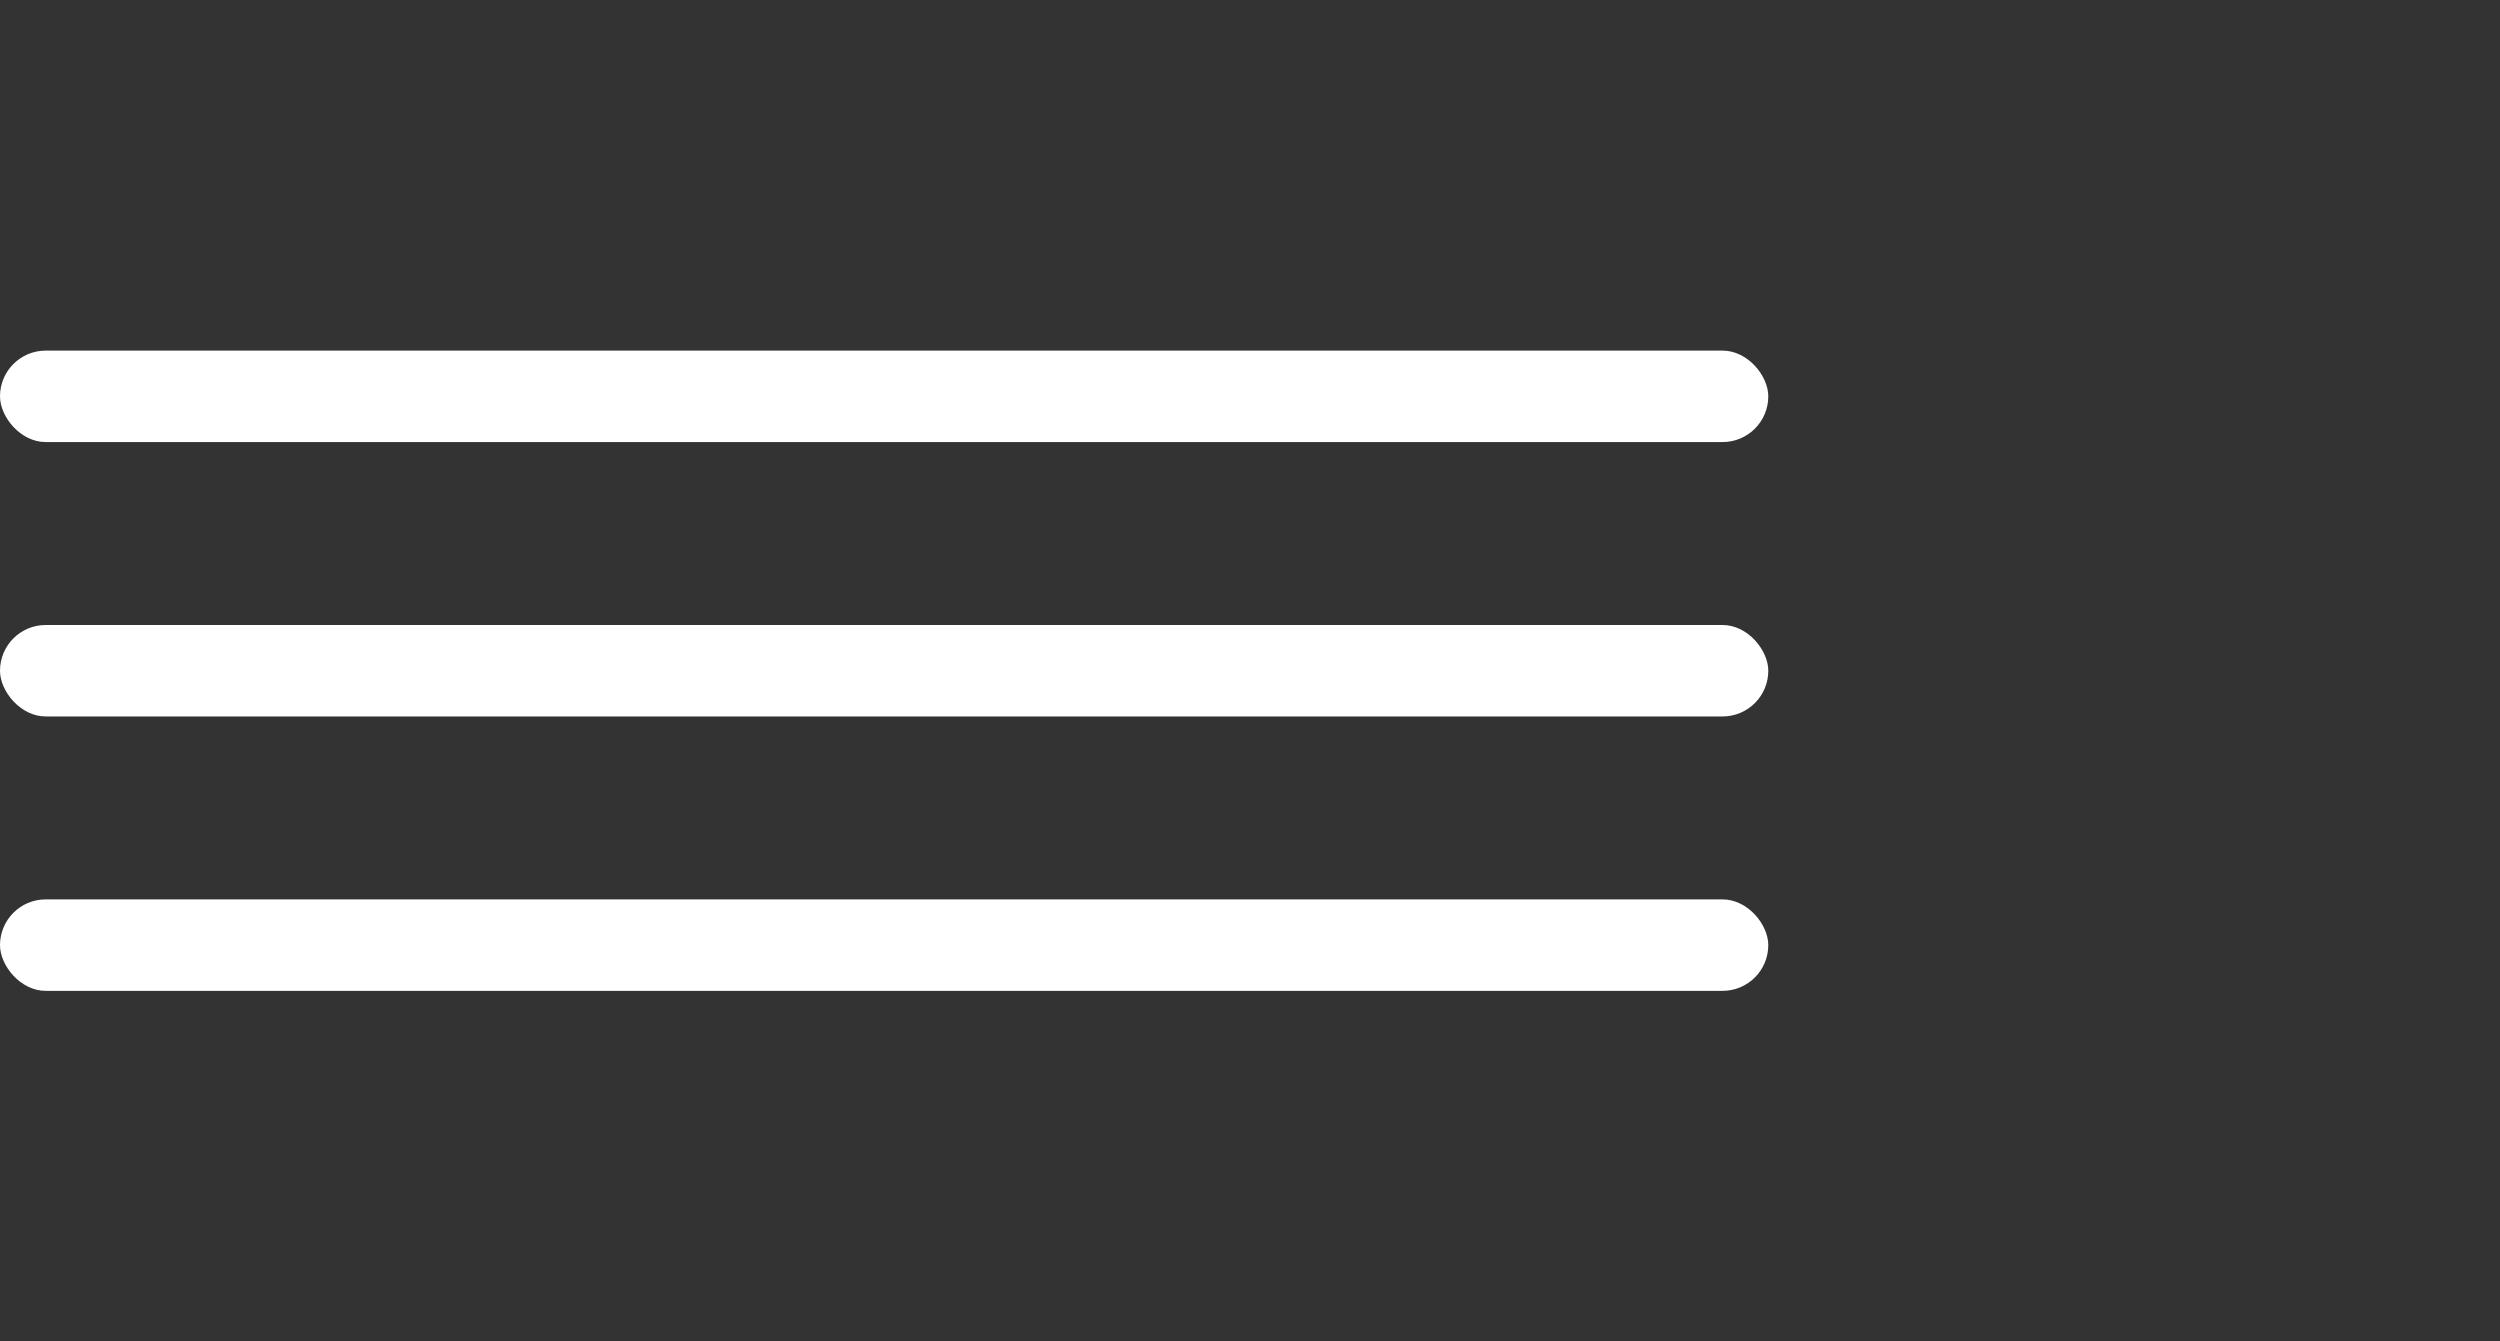
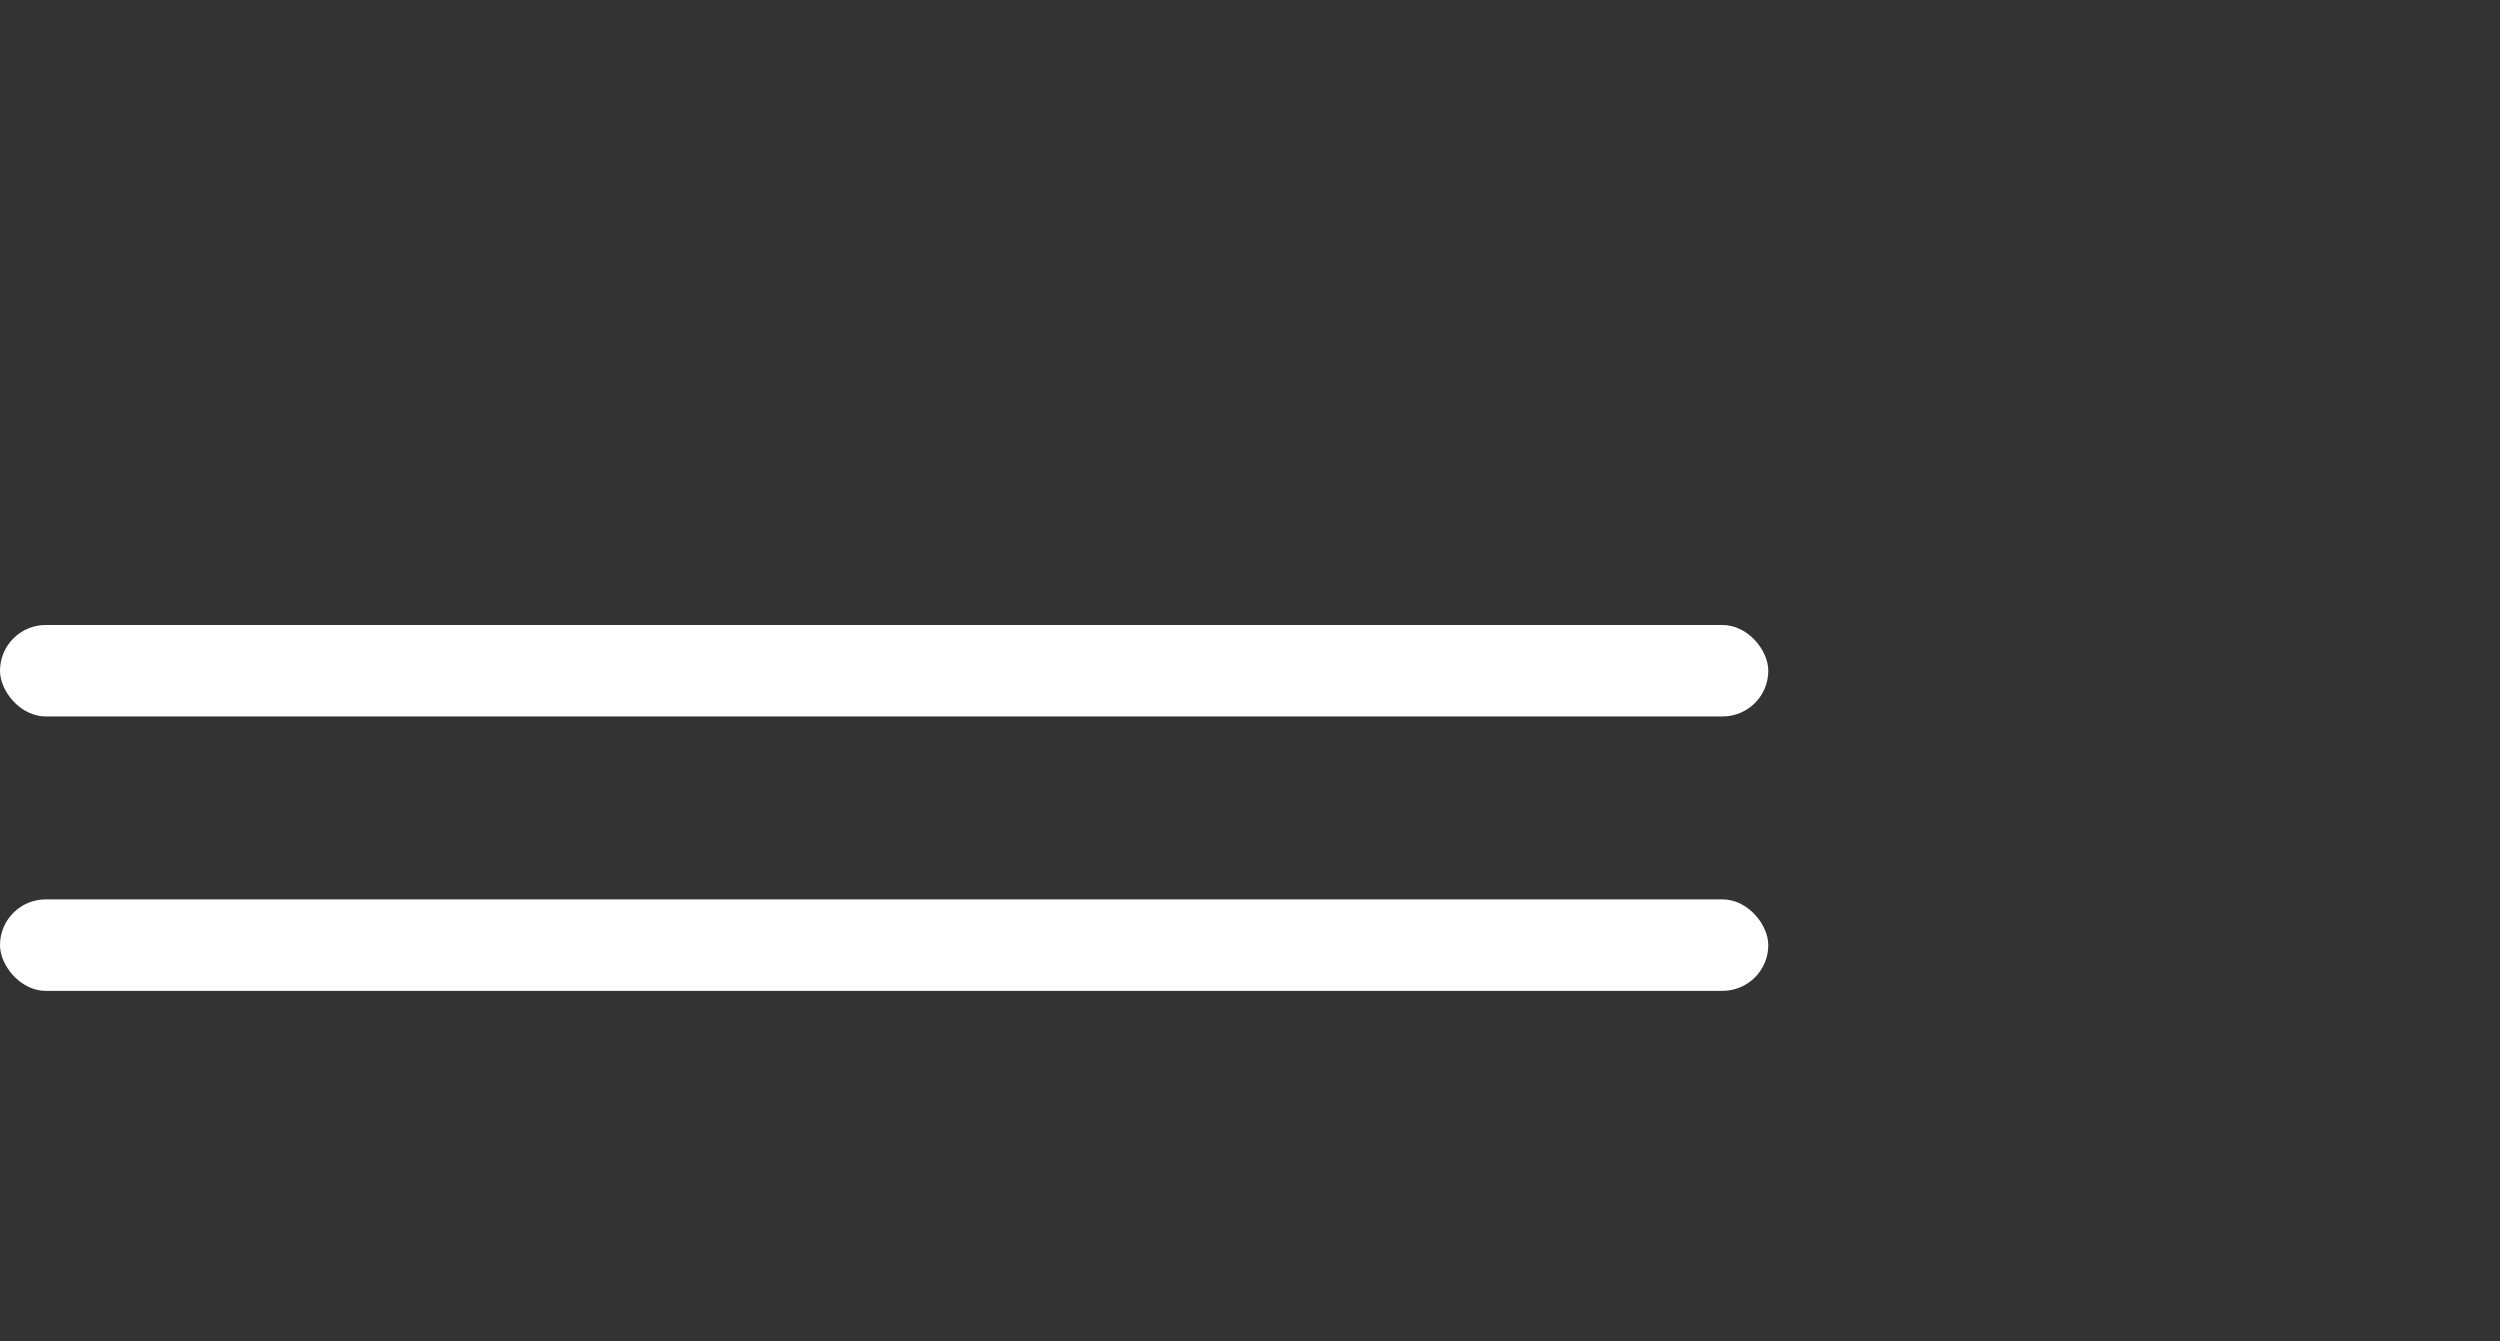
<svg xmlns="http://www.w3.org/2000/svg" width="41" height="22" viewBox="0 0 41 22" fill="none">
  <rect x="0" y="0" width="41" height="22" fill="#333333" stroke="none" />
-   <rect y="5.75" width="29" height="1.5" rx="0.75" fill="white" />
  <rect y="10.25" width="29" height="1.5" rx="0.75" fill="white" />
  <rect y="14.75" width="29" height="1.5" rx="0.75" fill="white" />
  <path d="M49.072 17C49.147 16.381 49.221 15.771 49.296 15.168C49.376 14.565 49.459 13.909 49.544 13.2L50.016 9.44C50.101 8.741 50.181 8.091 50.256 7.488C50.331 6.885 50.411 6.253 50.496 5.592H51.952C52.283 6.403 52.603 7.187 52.912 7.944C53.221 8.696 53.528 9.445 53.832 10.192L55.64 14.624H55.752L57.544 10.2C57.848 9.443 58.152 8.691 58.456 7.944C58.76 7.197 59.075 6.413 59.4 5.592H60.856C60.936 6.243 61.011 6.869 61.08 7.472C61.155 8.075 61.237 8.728 61.328 9.432L61.792 13.232C61.877 13.925 61.957 14.571 62.032 15.168C62.107 15.76 62.181 16.371 62.256 17H60.872C60.749 15.987 60.632 15.024 60.52 14.112C60.408 13.2 60.304 12.349 60.208 11.56L59.792 8.152H59.688L58.24 11.824C57.888 12.715 57.536 13.608 57.184 14.504C56.832 15.395 56.504 16.227 56.2 17H55.216C55.024 16.515 54.811 15.981 54.576 15.4C54.341 14.819 54.099 14.224 53.848 13.616C53.603 13.008 53.363 12.419 53.128 11.848L51.632 8.152H51.528L51.112 11.552C51.016 12.347 50.912 13.2 50.8 14.112C50.693 15.024 50.579 15.987 50.456 17H49.072ZM64.793 17C64.793 16.365 64.793 15.755 64.793 15.168C64.793 14.581 64.793 13.936 64.793 13.232V9.4C64.793 8.691 64.793 8.037 64.793 7.44C64.793 6.843 64.793 6.227 64.793 5.592H71.88V6.832C71.347 6.832 70.774 6.832 70.16 6.832C69.552 6.832 68.832 6.832 68.001 6.832H65.409L66.209 5.8C66.209 6.44 66.209 7.059 66.209 7.656C66.209 8.248 66.209 8.899 66.209 9.608V13.016C66.209 13.715 66.209 14.36 66.209 14.952C66.209 15.539 66.209 16.149 66.209 16.784L65.489 15.76H68.129C68.827 15.76 69.486 15.76 70.105 15.76C70.728 15.76 71.326 15.76 71.897 15.76V17H64.793ZM65.897 11.824V10.616H68.112C68.849 10.616 69.483 10.616 70.016 10.616C70.55 10.616 71.064 10.616 71.561 10.616V11.824C71.038 11.824 70.51 11.824 69.977 11.824C69.448 11.824 68.825 11.824 68.105 11.824H65.897ZM74.293 17C74.293 16.365 74.293 15.755 74.293 15.168C74.293 14.581 74.293 13.936 74.293 13.232V9.408C74.293 8.688 74.293 8.032 74.293 7.44C74.293 6.843 74.293 6.227 74.293 5.592H75.597C76.279 6.552 76.935 7.477 77.564 8.368C78.194 9.259 78.815 10.136 79.428 11L81.9 14.488H82.02V9.408C82.02 8.688 82.02 8.032 82.02 7.44C82.02 6.843 82.02 6.227 82.02 5.592H83.397C83.397 6.227 83.397 6.843 83.397 7.44C83.397 8.032 83.397 8.688 83.397 9.408V13.232C83.397 13.936 83.397 14.581 83.397 15.168C83.397 15.755 83.397 16.365 83.397 17H82.109C81.543 16.2 80.948 15.36 80.325 14.48C79.701 13.595 79.015 12.624 78.269 11.568L75.781 8.056H75.668V13.232C75.668 13.936 75.668 14.581 75.668 15.168C75.668 15.755 75.668 16.365 75.668 17H74.293ZM90.723 17.176C89.662 17.176 88.798 16.995 88.131 16.632C87.47 16.264 86.982 15.749 86.667 15.088C86.358 14.421 86.203 13.645 86.203 12.76C86.203 12.536 86.203 12.248 86.203 11.896C86.203 11.539 86.203 11.144 86.203 10.712C86.203 10.28 86.203 9.845 86.203 9.408C86.203 8.688 86.203 8.032 86.203 7.44C86.203 6.843 86.203 6.227 86.203 5.592H87.643C87.643 6.227 87.643 6.843 87.643 7.44C87.643 8.032 87.643 8.688 87.643 9.408V12.616C87.643 13.304 87.744 13.896 87.947 14.392C88.15 14.888 88.475 15.269 88.923 15.536C89.376 15.797 89.976 15.928 90.723 15.928C91.475 15.928 92.072 15.797 92.515 15.536C92.963 15.269 93.286 14.888 93.483 14.392C93.68 13.896 93.779 13.299 93.779 12.6V9.408C93.779 8.688 93.779 8.032 93.779 7.44C93.779 6.843 93.779 6.227 93.779 5.592H95.219C95.219 6.227 95.219 6.843 95.219 7.44C95.219 8.032 95.219 8.688 95.219 9.408C95.219 9.845 95.219 10.283 95.219 10.72C95.219 11.152 95.219 11.547 95.219 11.904C95.219 12.261 95.219 12.547 95.219 12.76C95.219 13.645 95.062 14.421 94.747 15.088C94.432 15.749 93.944 16.264 93.283 16.632C92.622 16.995 91.768 17.176 90.723 17.176Z" fill="white" />
</svg>